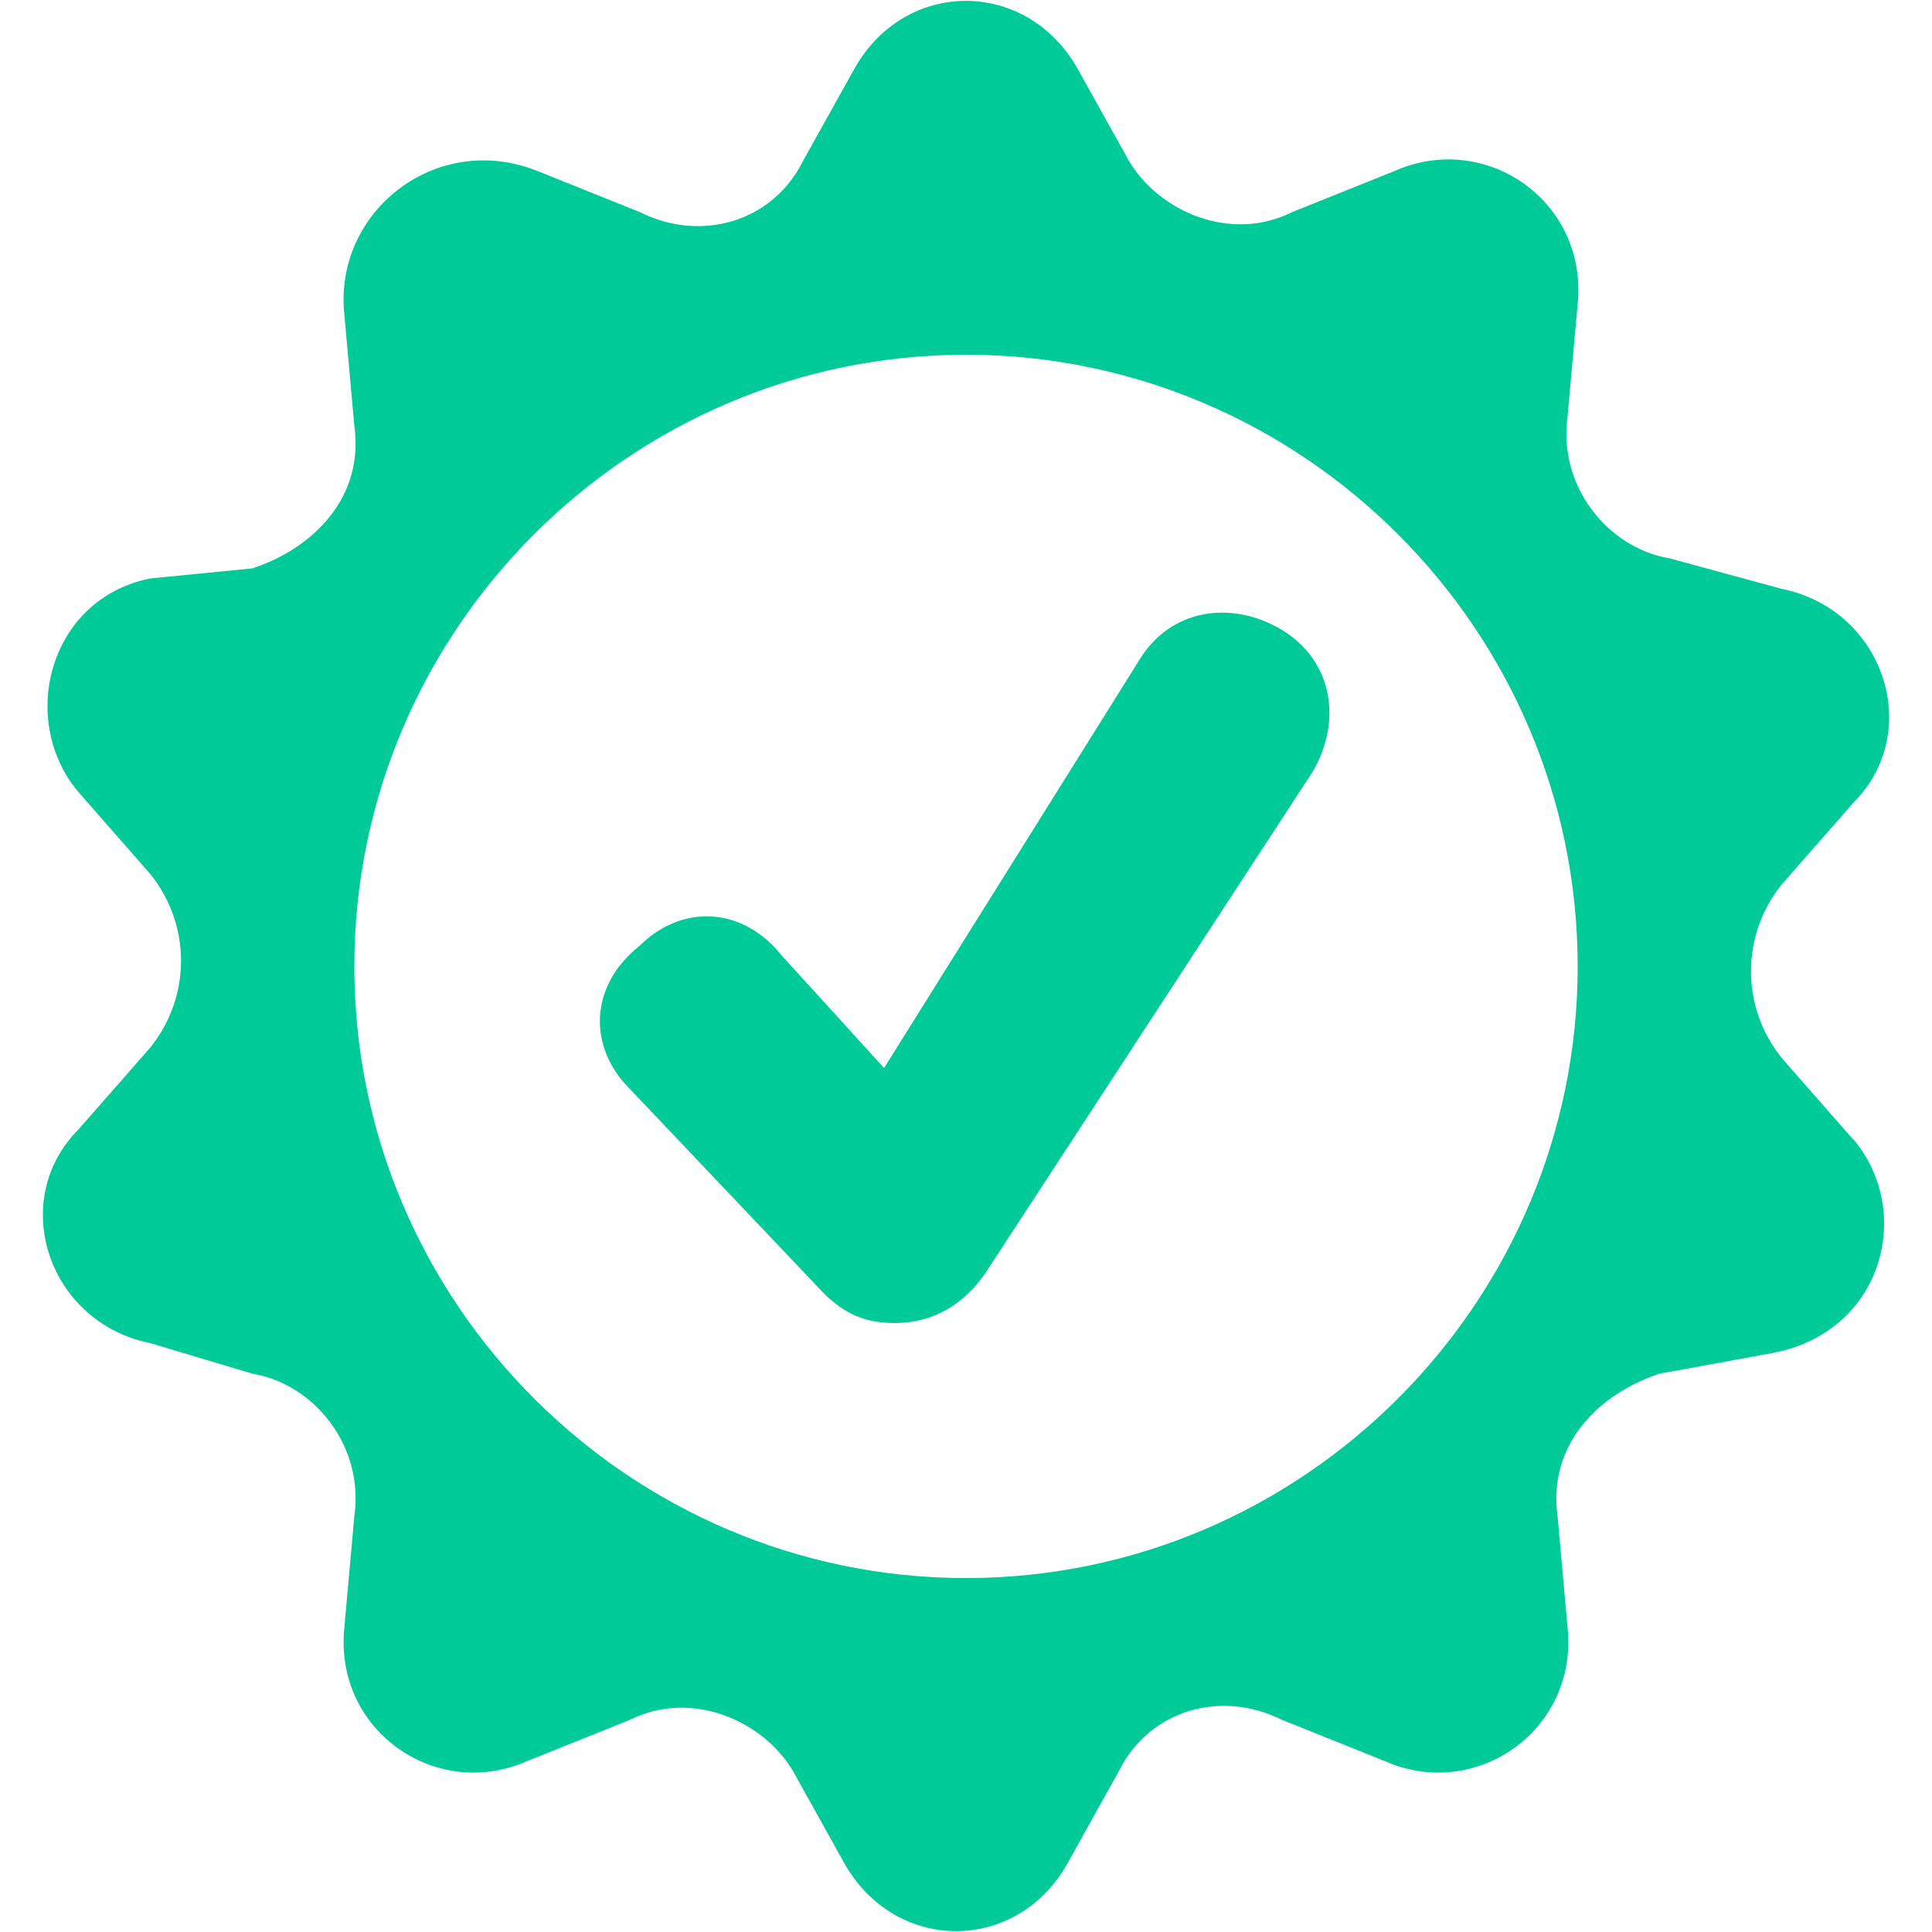
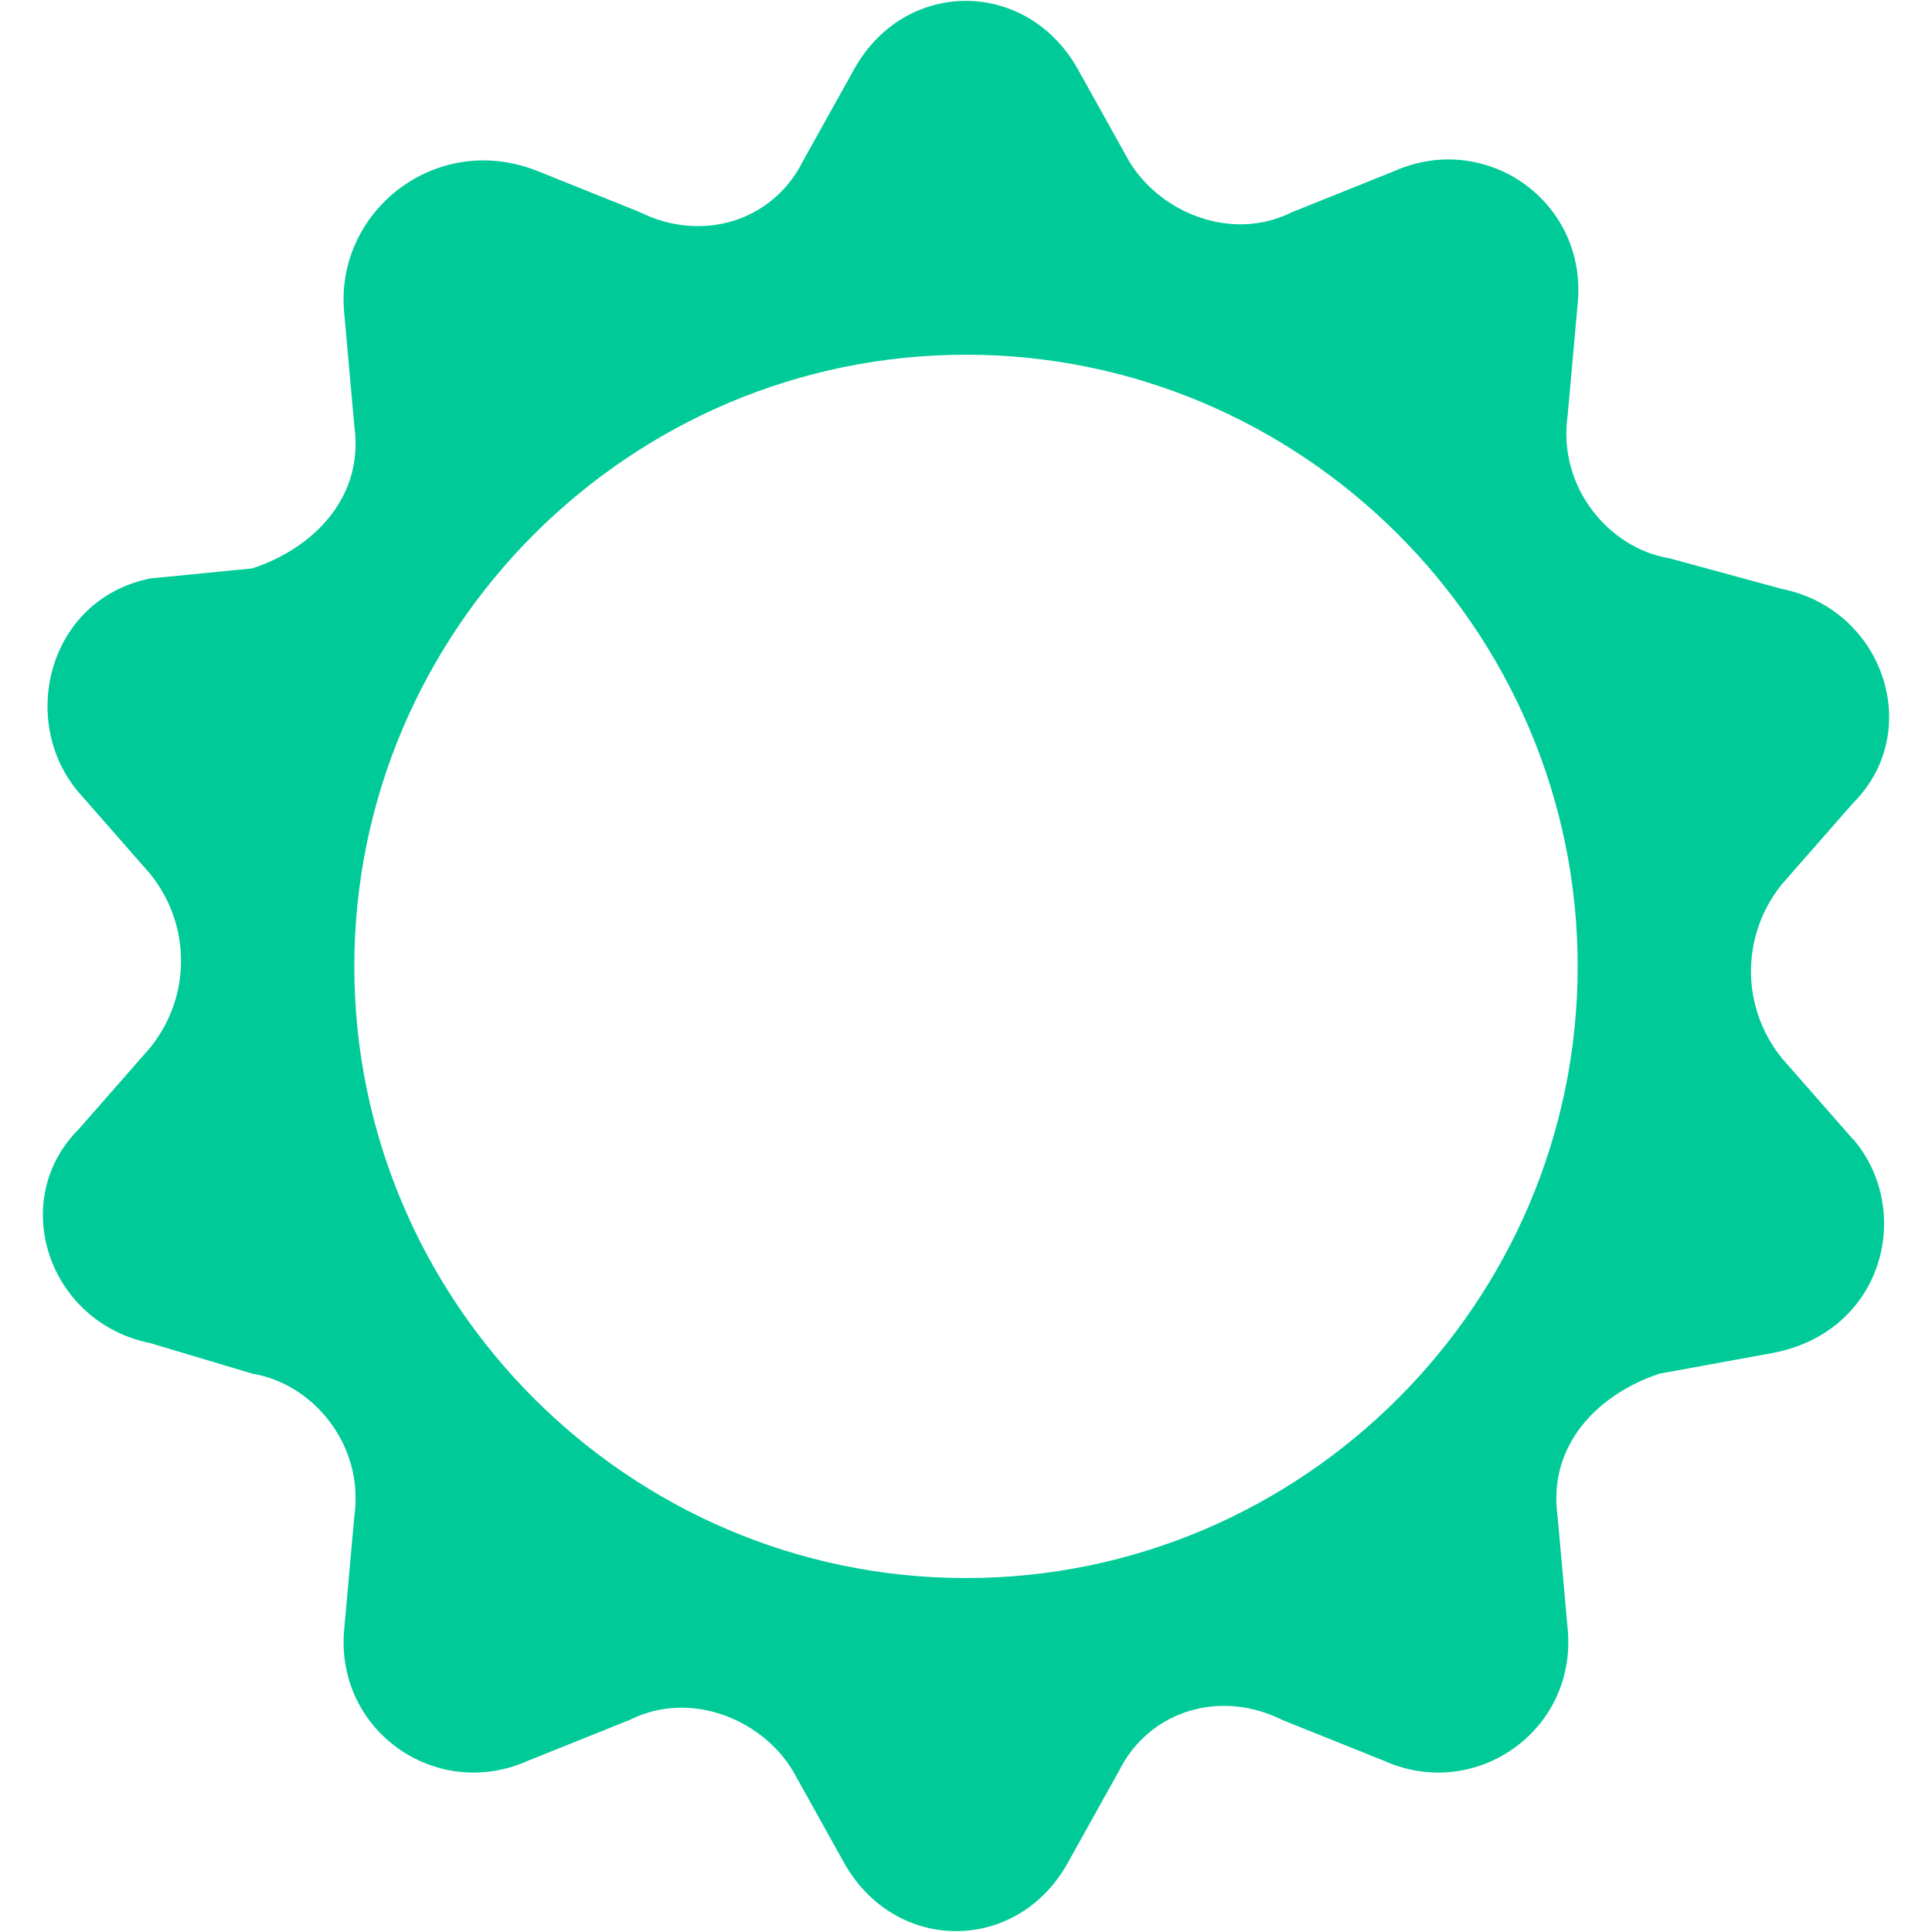
<svg xmlns="http://www.w3.org/2000/svg" id="Layer_1" data-name="Layer 1" viewBox="0 0 50 50">
  <defs>
    <style>      .cls-1 {        fill: #00cb98;      }    </style>
  </defs>
-   <path class="cls-1" d="m23.15,34.24c-.79,0-1.32-.26-1.85-.79l-5.01-5.28c-1.06-1.06-1.06-2.64.26-3.69,1.06-1.06,2.64-1.06,3.69.26l2.64,2.9,6.6-10.55c.79-1.32,2.37-1.58,3.69-.79,1.32.79,1.58,2.37.79,3.69l-8.44,12.93c-.53.79-1.32,1.32-2.37,1.32.26,0,0,0,0,0Z" />
  <path class="cls-1" d="m47.96,29.49l-1.85-2.11c-1.06-1.32-1.06-3.17,0-4.49l1.85-2.11c1.85-1.85.79-5.01-1.85-5.54l-2.9-.79c-1.58-.26-2.9-1.85-2.64-3.69l.26-2.9c.26-2.64-2.37-4.49-4.75-3.43l-2.64,1.06c-1.58.79-3.43,0-4.22-1.32l-1.32-2.37c-1.32-2.37-4.49-2.37-5.8,0l-1.32,2.37c-.79,1.58-2.64,2.11-4.22,1.32l-2.64-1.06c-2.64-1.06-5.28,1.06-5.01,3.69l.26,2.9c.26,1.85-1.06,3.17-2.64,3.69l-2.64.26c-2.64.53-3.43,3.69-1.85,5.54l1.85,2.11c1.06,1.32,1.06,3.17,0,4.49l-1.85,2.11c-1.85,1.85-.79,5.01,1.85,5.54l2.64.79c1.58.26,2.9,1.85,2.64,3.69l-.26,2.9c-.26,2.64,2.37,4.49,4.75,3.43l2.64-1.06c1.58-.79,3.43,0,4.22,1.32l1.32,2.37c1.32,2.37,4.49,2.37,5.8,0l1.32-2.37c.79-1.58,2.64-2.11,4.22-1.32l2.64,1.06c2.37,1.06,5.01-.79,4.75-3.43l-.26-2.9c-.26-1.85,1.06-3.17,2.64-3.69l2.9-.53c2.9-.53,3.69-3.69,2.11-5.54h0Zm-22.96,11.35c-8.71,0-15.83-7.12-15.83-15.83s7.12-15.83,15.83-15.83,15.83,7.12,15.83,15.83-7.12,15.83-15.83,15.83Z" />
</svg>